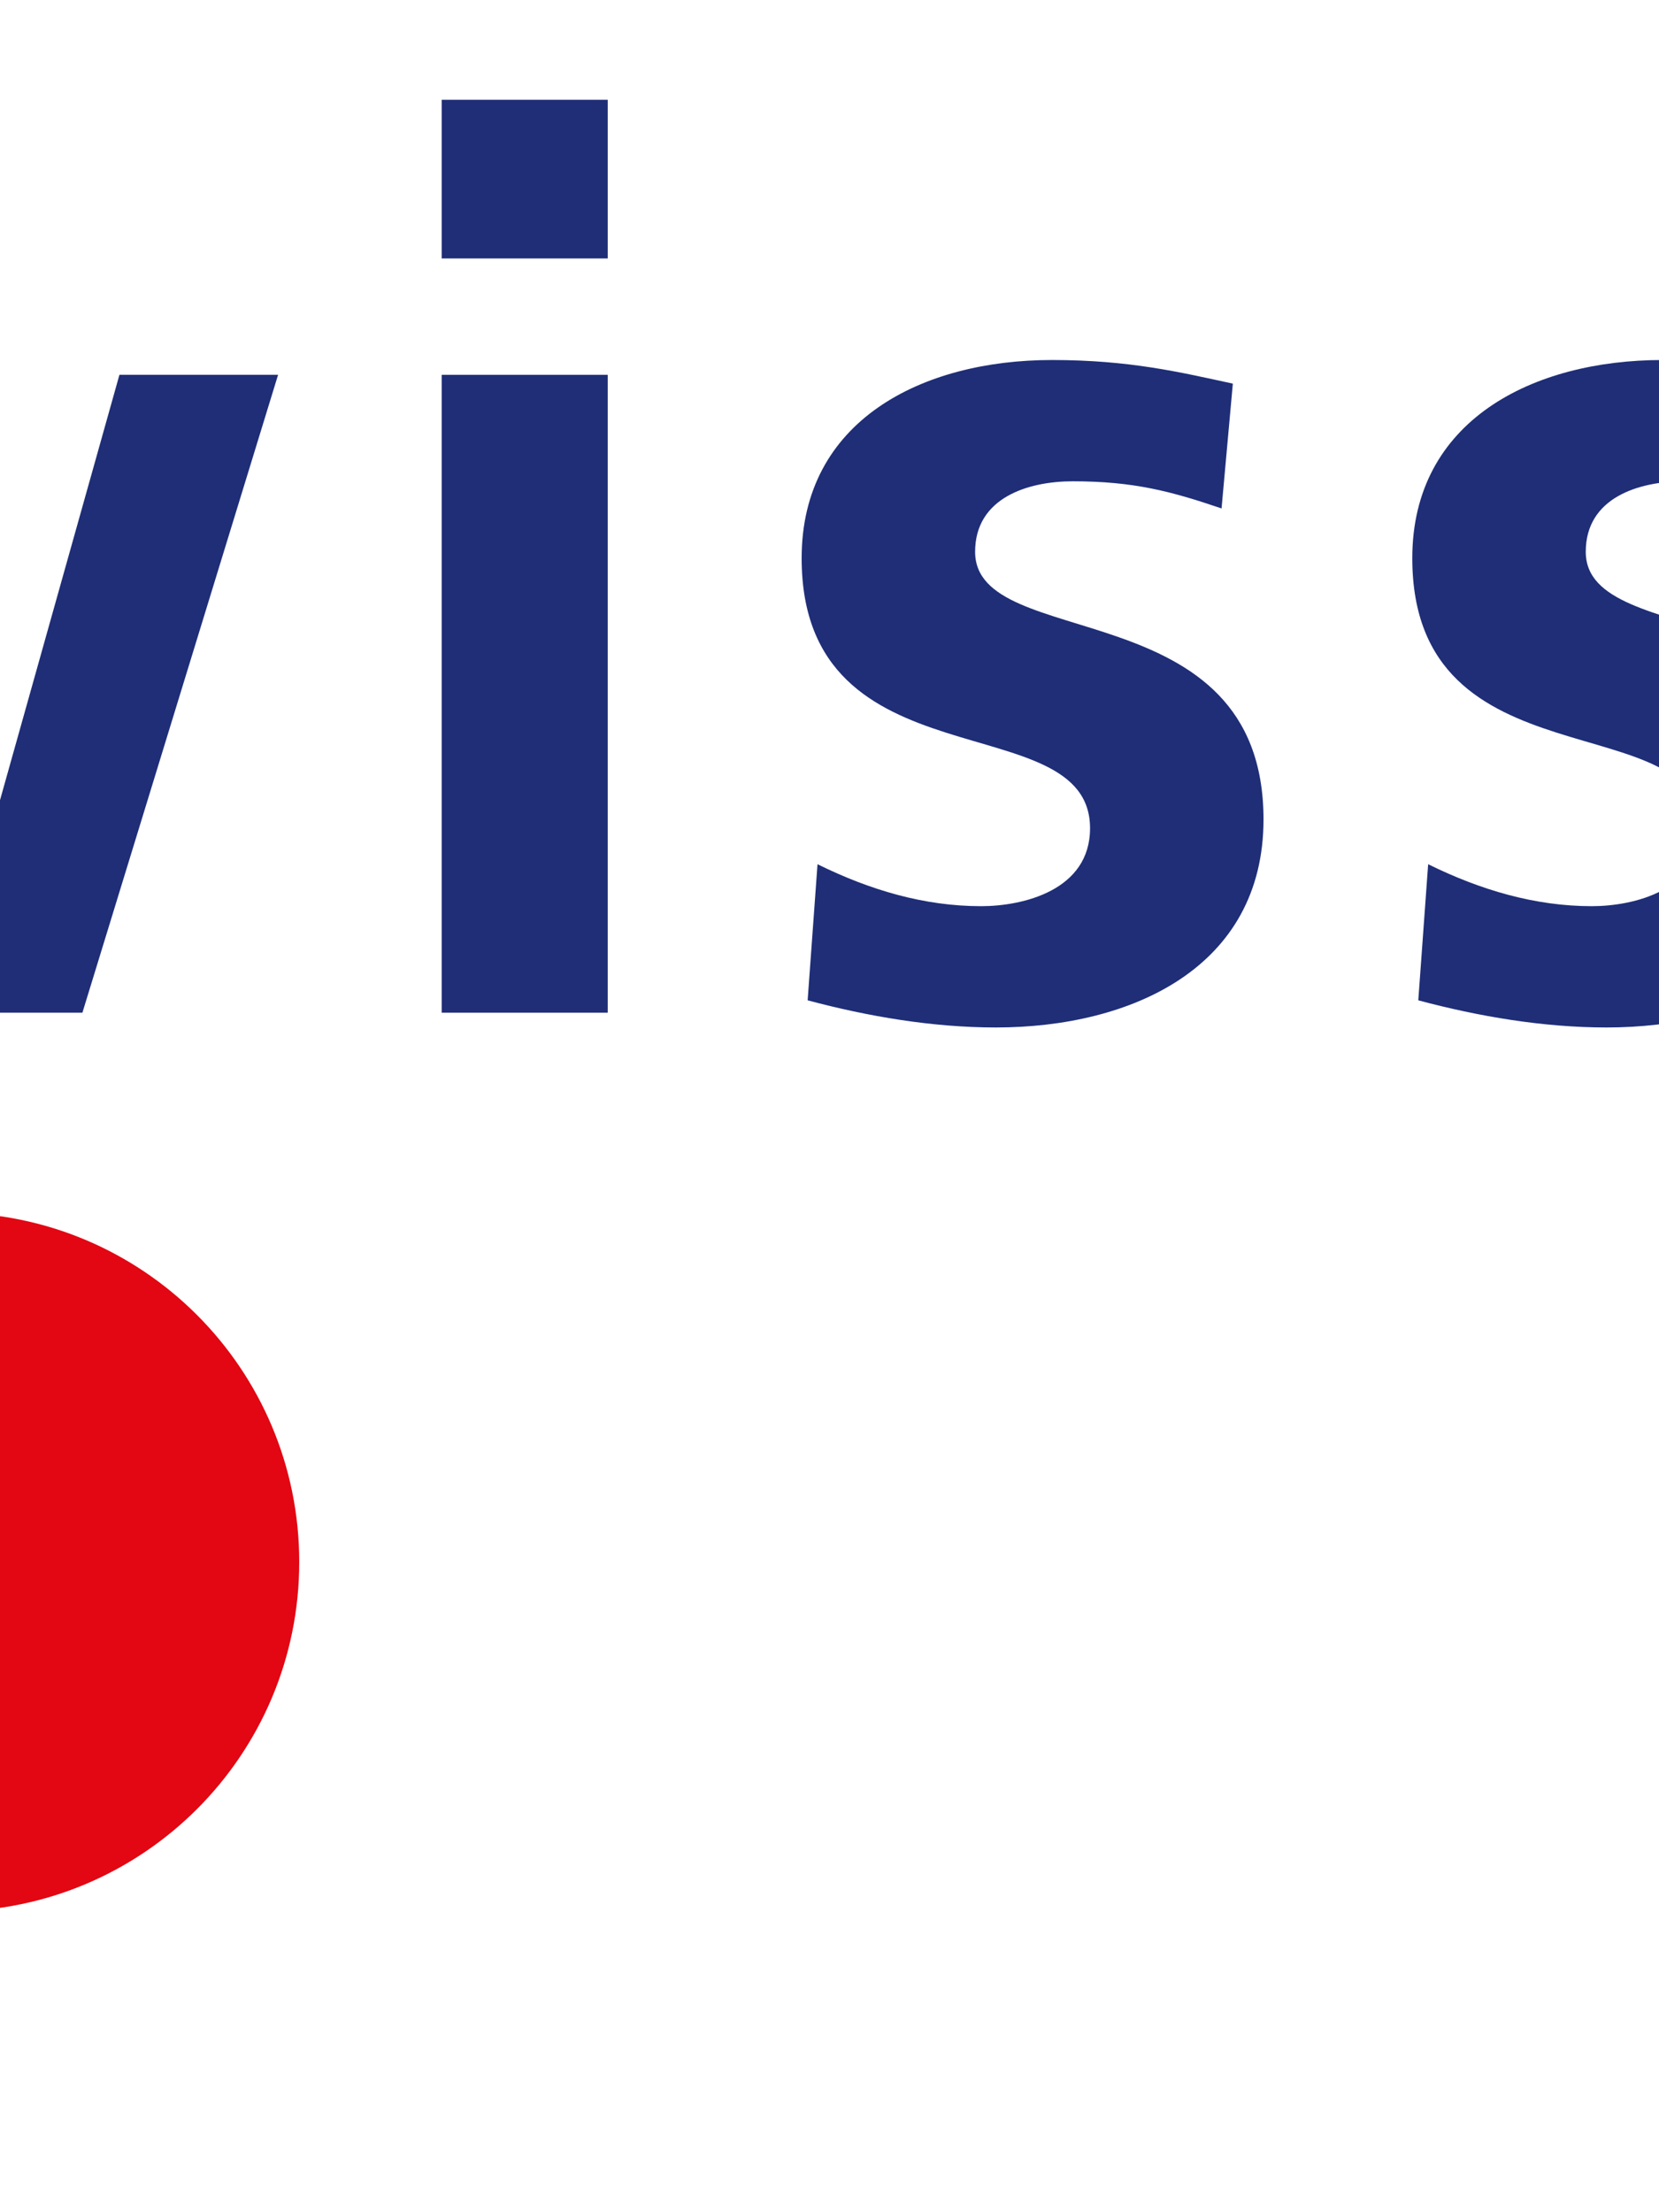
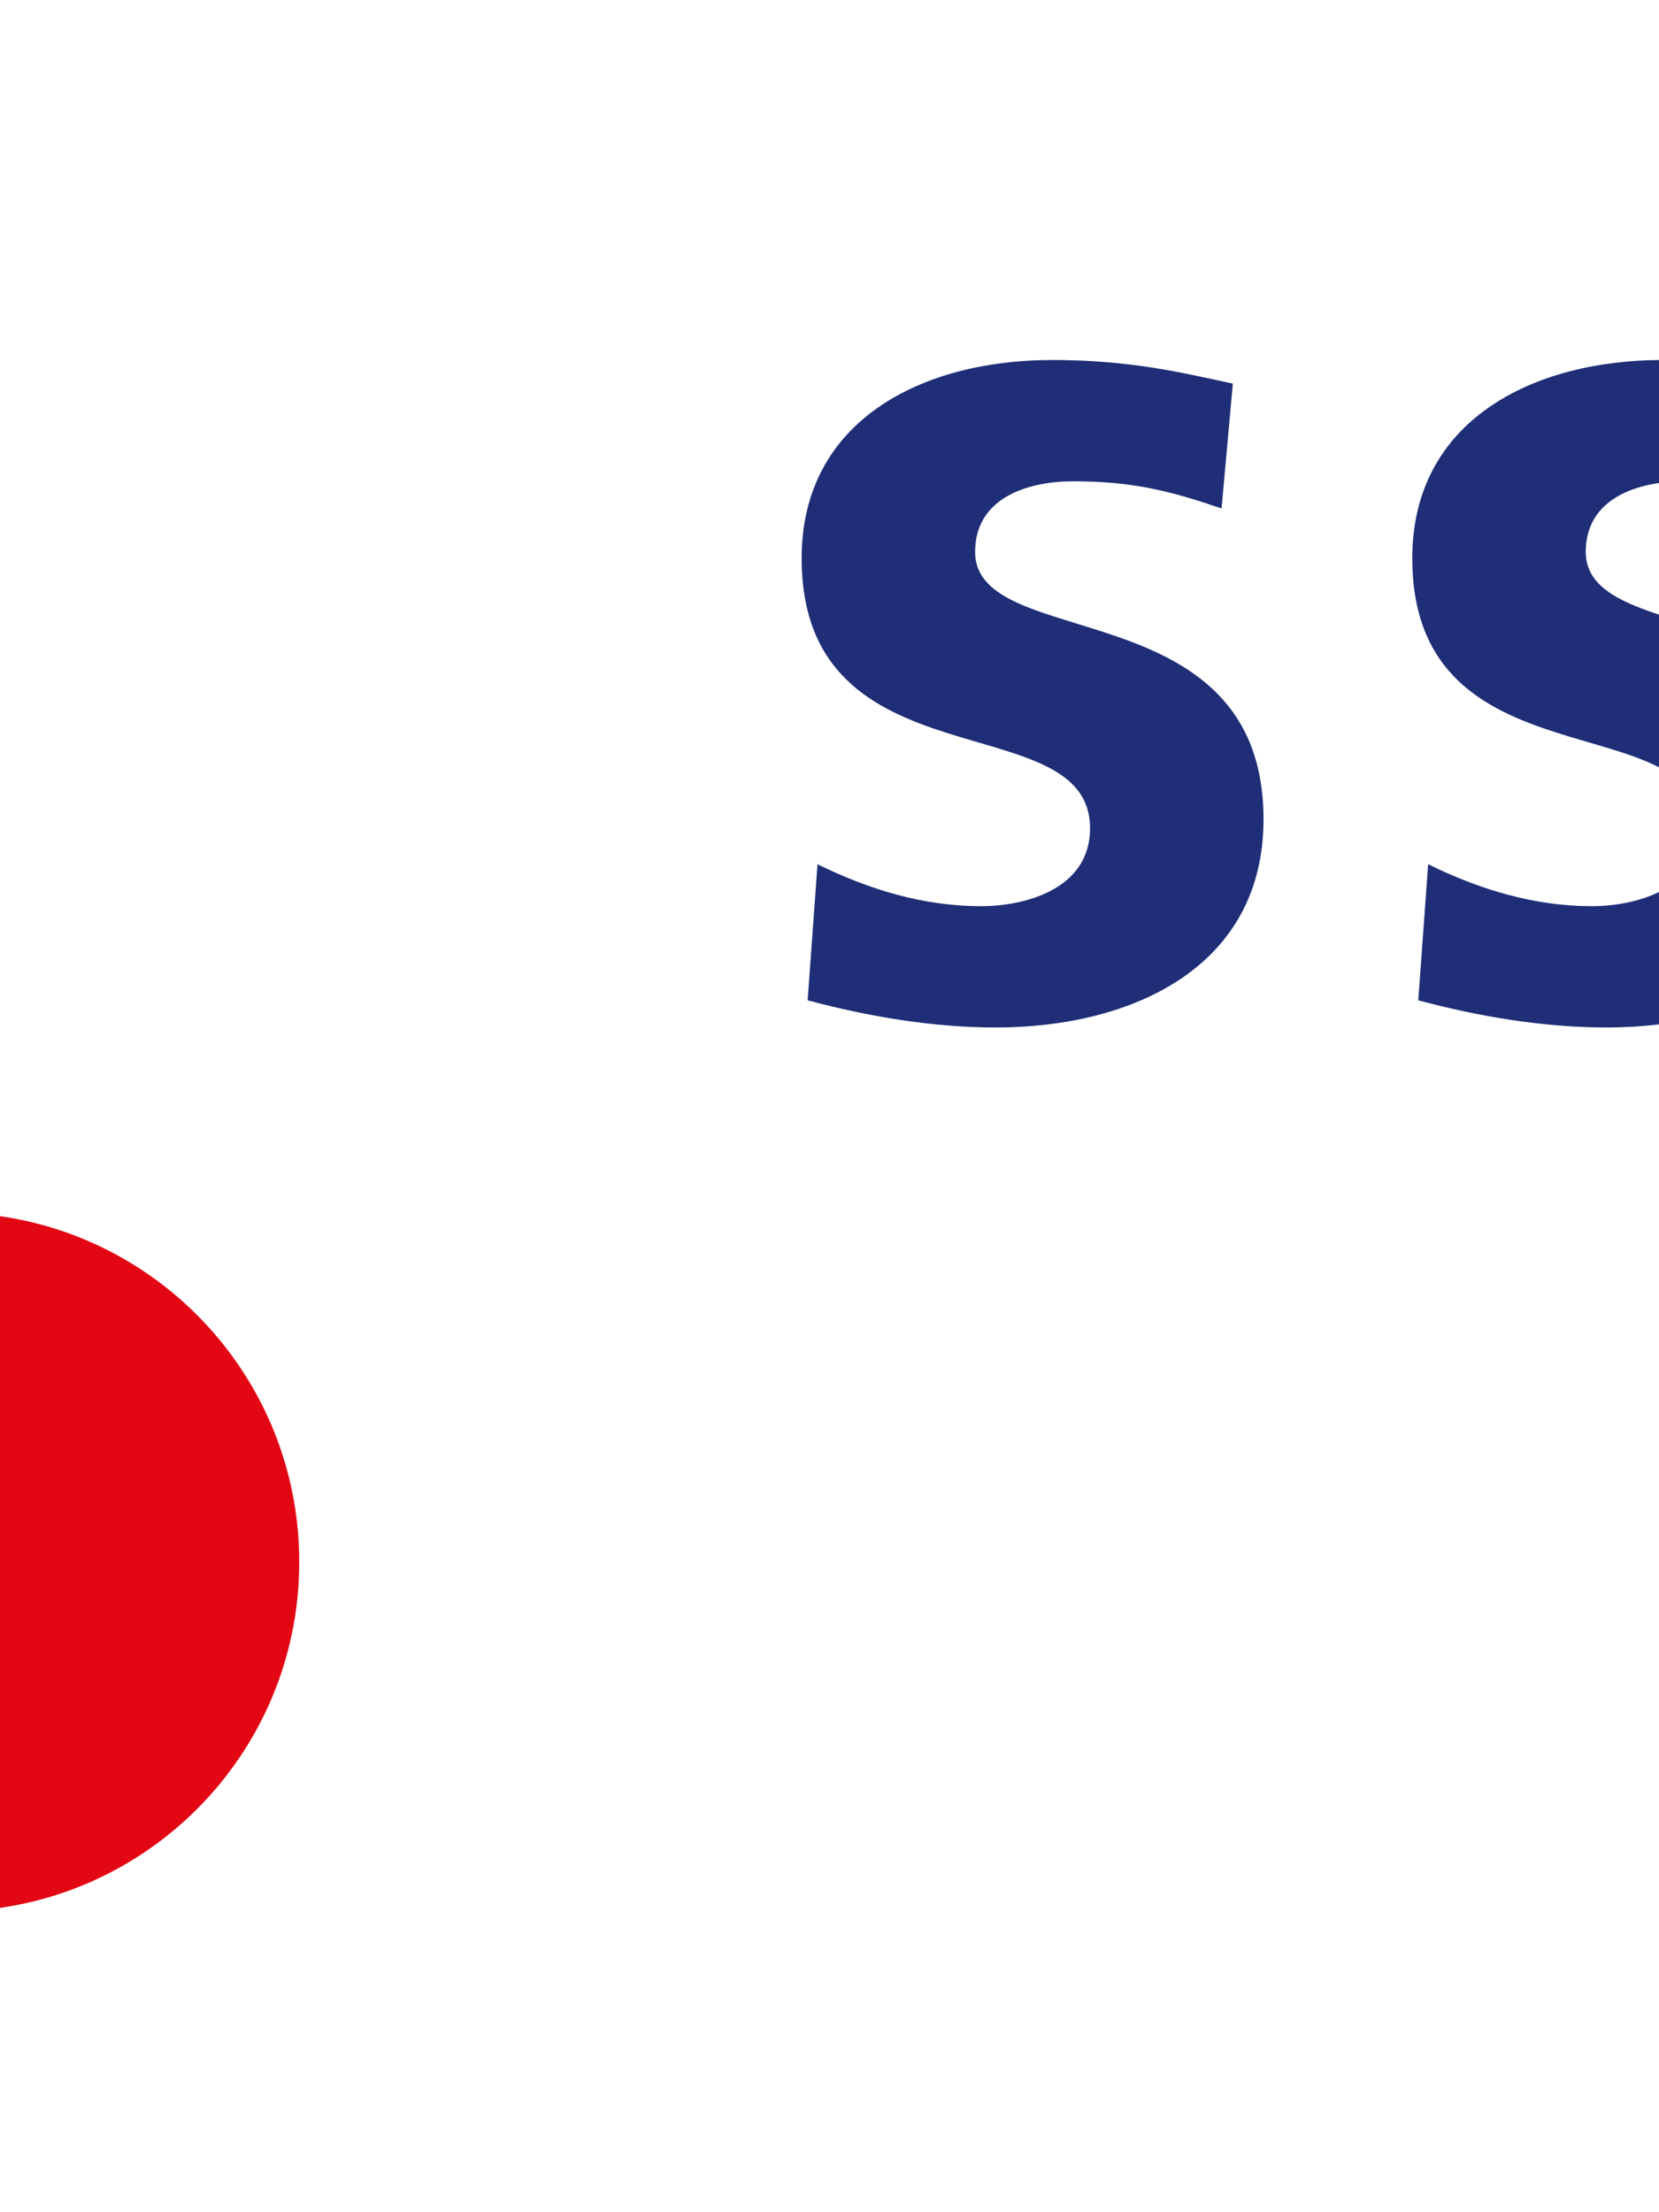
<svg xmlns="http://www.w3.org/2000/svg" version="1.1" width="48" height="64" viewBox="0 0 48 64">
  <svg version="1.1" id="Ebene_1" x="-73" y="0" viewBox="0 0 189.92 62.74" style="enable-background:new 0 0 189.92 62.74;" xml:space="preserve" width="194" height="64">
    <style type="text/css">
	.st0{fill:#1F2E77;}
	.st1{fill-rule:evenodd;clip-rule:evenodd;fill:#1F2E77;}
	.st2{fill:#F9B000;}
	.st3{fill:#E30613;}
</style>
    <g>
      <path class="st0" d="M44.65,10.88c-1.48-0.32-2.92-0.67-5.13-0.67c-3.69,0-7.1,1.72-7.1,5.62c0,6.53,8.19,4.11,8.19,7.66   c0,1.76-1.9,2.21-3.09,2.21c-1.62,0-3.16-0.46-4.64-1.19l-0.28,3.86c1.72,0.46,3.55,0.77,5.34,0.77c3.83,0,7.59-1.69,7.59-5.9   c0-6.53-8.18-4.71-8.18-7.59c0-1.54,1.51-2,2.78-2c1.72,0,2.77,0.28,4.21,0.77L44.65,10.88z" />
-       <polygon class="st0" points="54.97,28.72 60.35,28.72 64.21,14.92 64.28,14.92 68.22,28.72 73.77,28.72 79.32,10.63 74.82,10.63    71.06,24.02 70.99,24.02 67.06,10.63 61.58,10.63 57.92,24.02 57.85,24.02 53.85,10.63 48.86,10.63  " />
-       <path class="st1" d="M83.96,28.72h4.71V10.63h-4.71V28.72z M83.96,7.33h4.71v-4.5h-4.71V7.33z" />
      <path class="st0" d="M106.4,10.88c-1.48-0.32-2.92-0.67-5.13-0.67c-3.69,0-7.1,1.72-7.1,5.62c0,6.53,8.18,4.11,8.18,7.66   c0,1.76-1.9,2.21-3.09,2.21c-1.62,0-3.16-0.46-4.64-1.19l-0.28,3.86c1.72,0.46,3.55,0.77,5.34,0.77c3.83,0,7.59-1.69,7.59-5.9   c0-6.53-8.18-4.71-8.18-7.59c0-1.54,1.51-2,2.77-2c1.72,0,2.78,0.28,4.22,0.77L106.4,10.88z" />
      <path class="st0" d="M123.72,10.88c-1.48-0.32-2.92-0.67-5.13-0.67c-3.69,0-7.1,1.72-7.1,5.62c0,6.53,8.18,4.11,8.18,7.66   c0,1.76-1.9,2.21-3.09,2.21c-1.61,0-3.16-0.46-4.64-1.19l-0.28,3.86c1.72,0.46,3.55,0.77,5.34,0.77c3.83,0,7.59-1.69,7.59-5.9   c0-6.53-8.18-4.71-8.18-7.59c0-1.54,1.51-2,2.78-2c1.72,0,2.78,0.28,4.22,0.77L123.72,10.88z" />
      <path class="st1" d="M129.97,36.1h4.71v-9.45h0.07c1.65,2,3.3,2.49,5.3,2.49c5.66,0,7.69-4.57,7.69-9.52   c0-4.99-2.04-9.41-7.59-9.41c-2.78,0-4.57,1.23-5.62,2.99h-0.07v-2.56h-4.49V36.1z M138.93,13.86c3.06,0,3.9,3.34,3.9,5.76   c0,2.5-0.88,5.87-3.97,5.87c-3.13,0-4.14-3.3-4.14-5.87C134.71,17.1,135.91,13.86,138.93,13.86" />
      <path class="st1" d="M152,19.8c0,5.2,3.48,9.34,9.45,9.34c6.01,0,9.48-4.15,9.48-9.34c0-5.97-4.11-9.59-9.48-9.59   C156.1,10.21,152,13.83,152,19.8 M156.91,19.24c0-2.7,1.47-5.37,4.53-5.37c3.09,0,4.57,2.6,4.57,5.37c0,3.02-0.95,6.25-4.57,6.25   C157.86,25.49,156.91,22.22,156.91,19.24" />
      <path class="st0" d="M176.44,28.72h4.71v-6.64c0-2.6,0-7.38,3.83-7.38c0.84,0,1.69,0.14,2.11,0.39v-4.74   c-0.49-0.14-0.98-0.14-1.44-0.14c-2.81,0-4.74,2.85-4.95,4.53h-0.07v-4.11h-4.18V28.72z" />
      <path class="st0" d="M2.83,44.28c0-5.48,4.44-9.91,9.91-9.91c5.48,0,9.91,4.44,9.91,9.91c0,5.48-4.44,9.91-9.91,9.91   C7.27,54.2,2.83,49.76,2.83,44.28" />
      <path class="st2" d="M31.47,44.31c0-5.48,4.44-9.91,9.91-9.91c5.48,0,9.91,4.44,9.91,9.91c0,5.48-4.44,9.91-9.91,9.91   C35.91,54.23,31.47,49.79,31.47,44.31" />
      <path class="st3" d="M60.1,44.3c0-5.48,4.44-9.91,9.91-9.91c5.48,0,9.91,4.44,9.91,9.91c0,5.48-4.44,9.91-9.91,9.91   C64.54,54.21,60.1,49.77,60.1,44.3" />
    </g>
  </svg>
</svg>